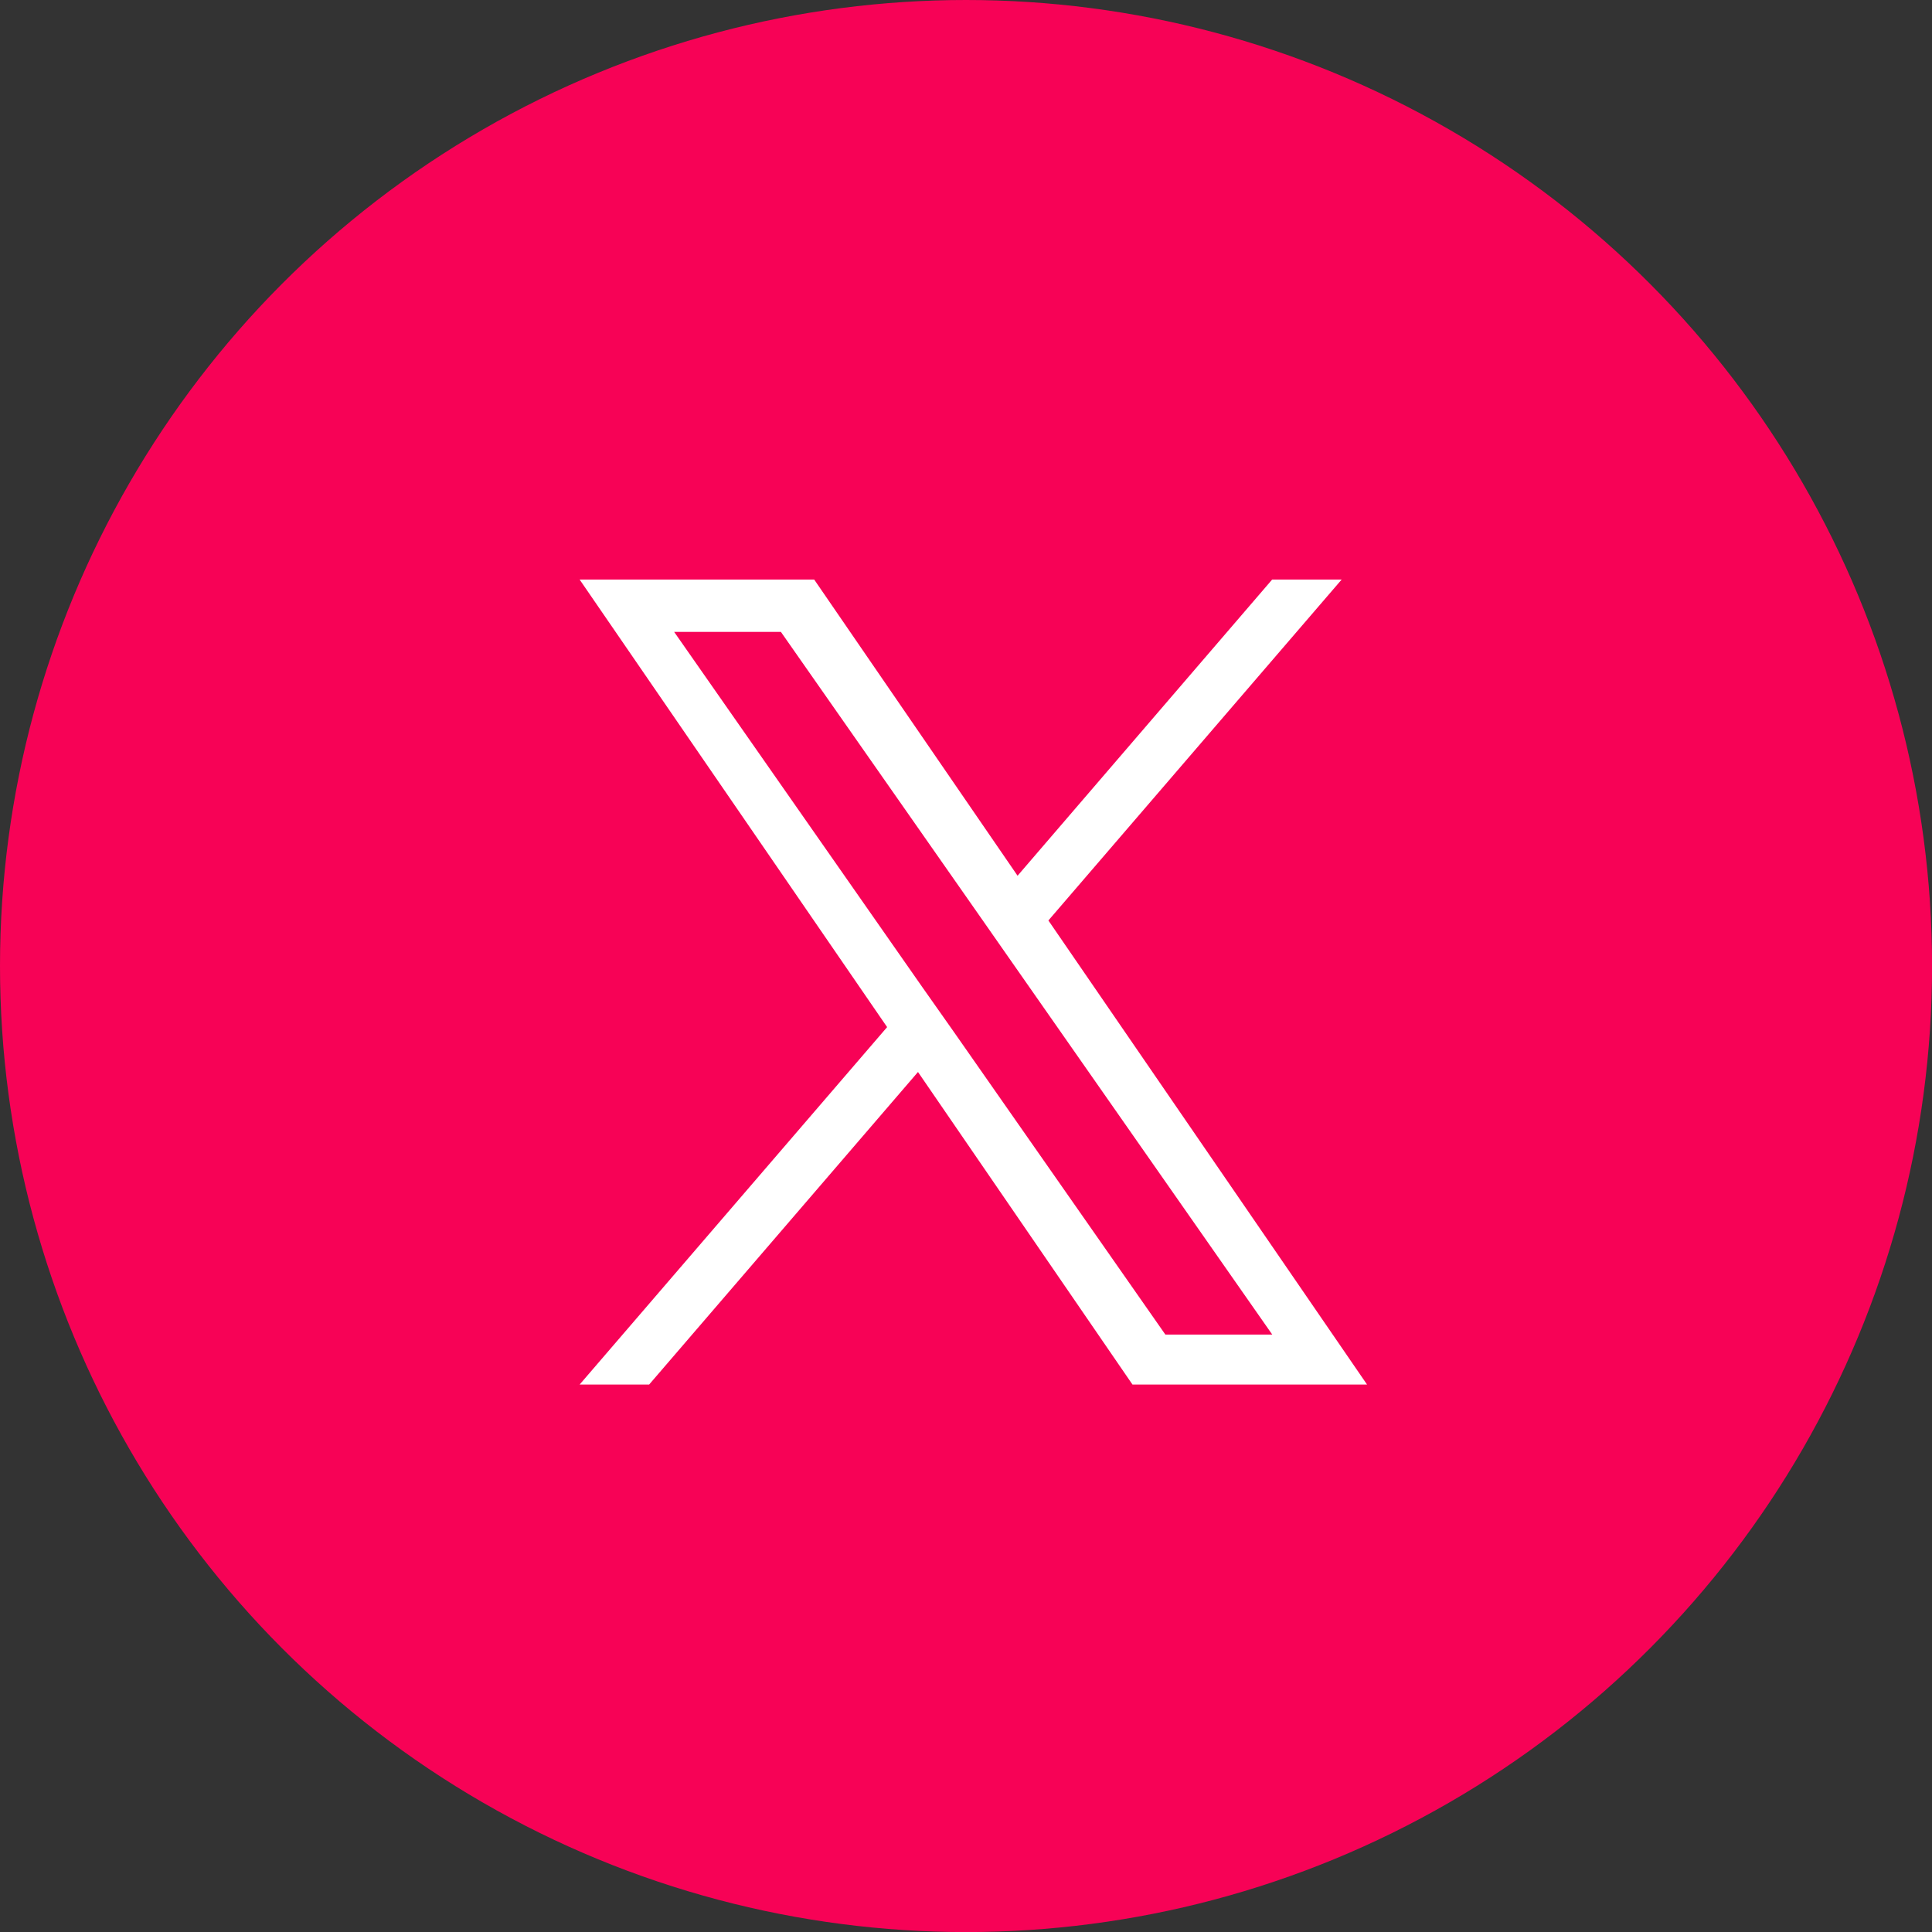
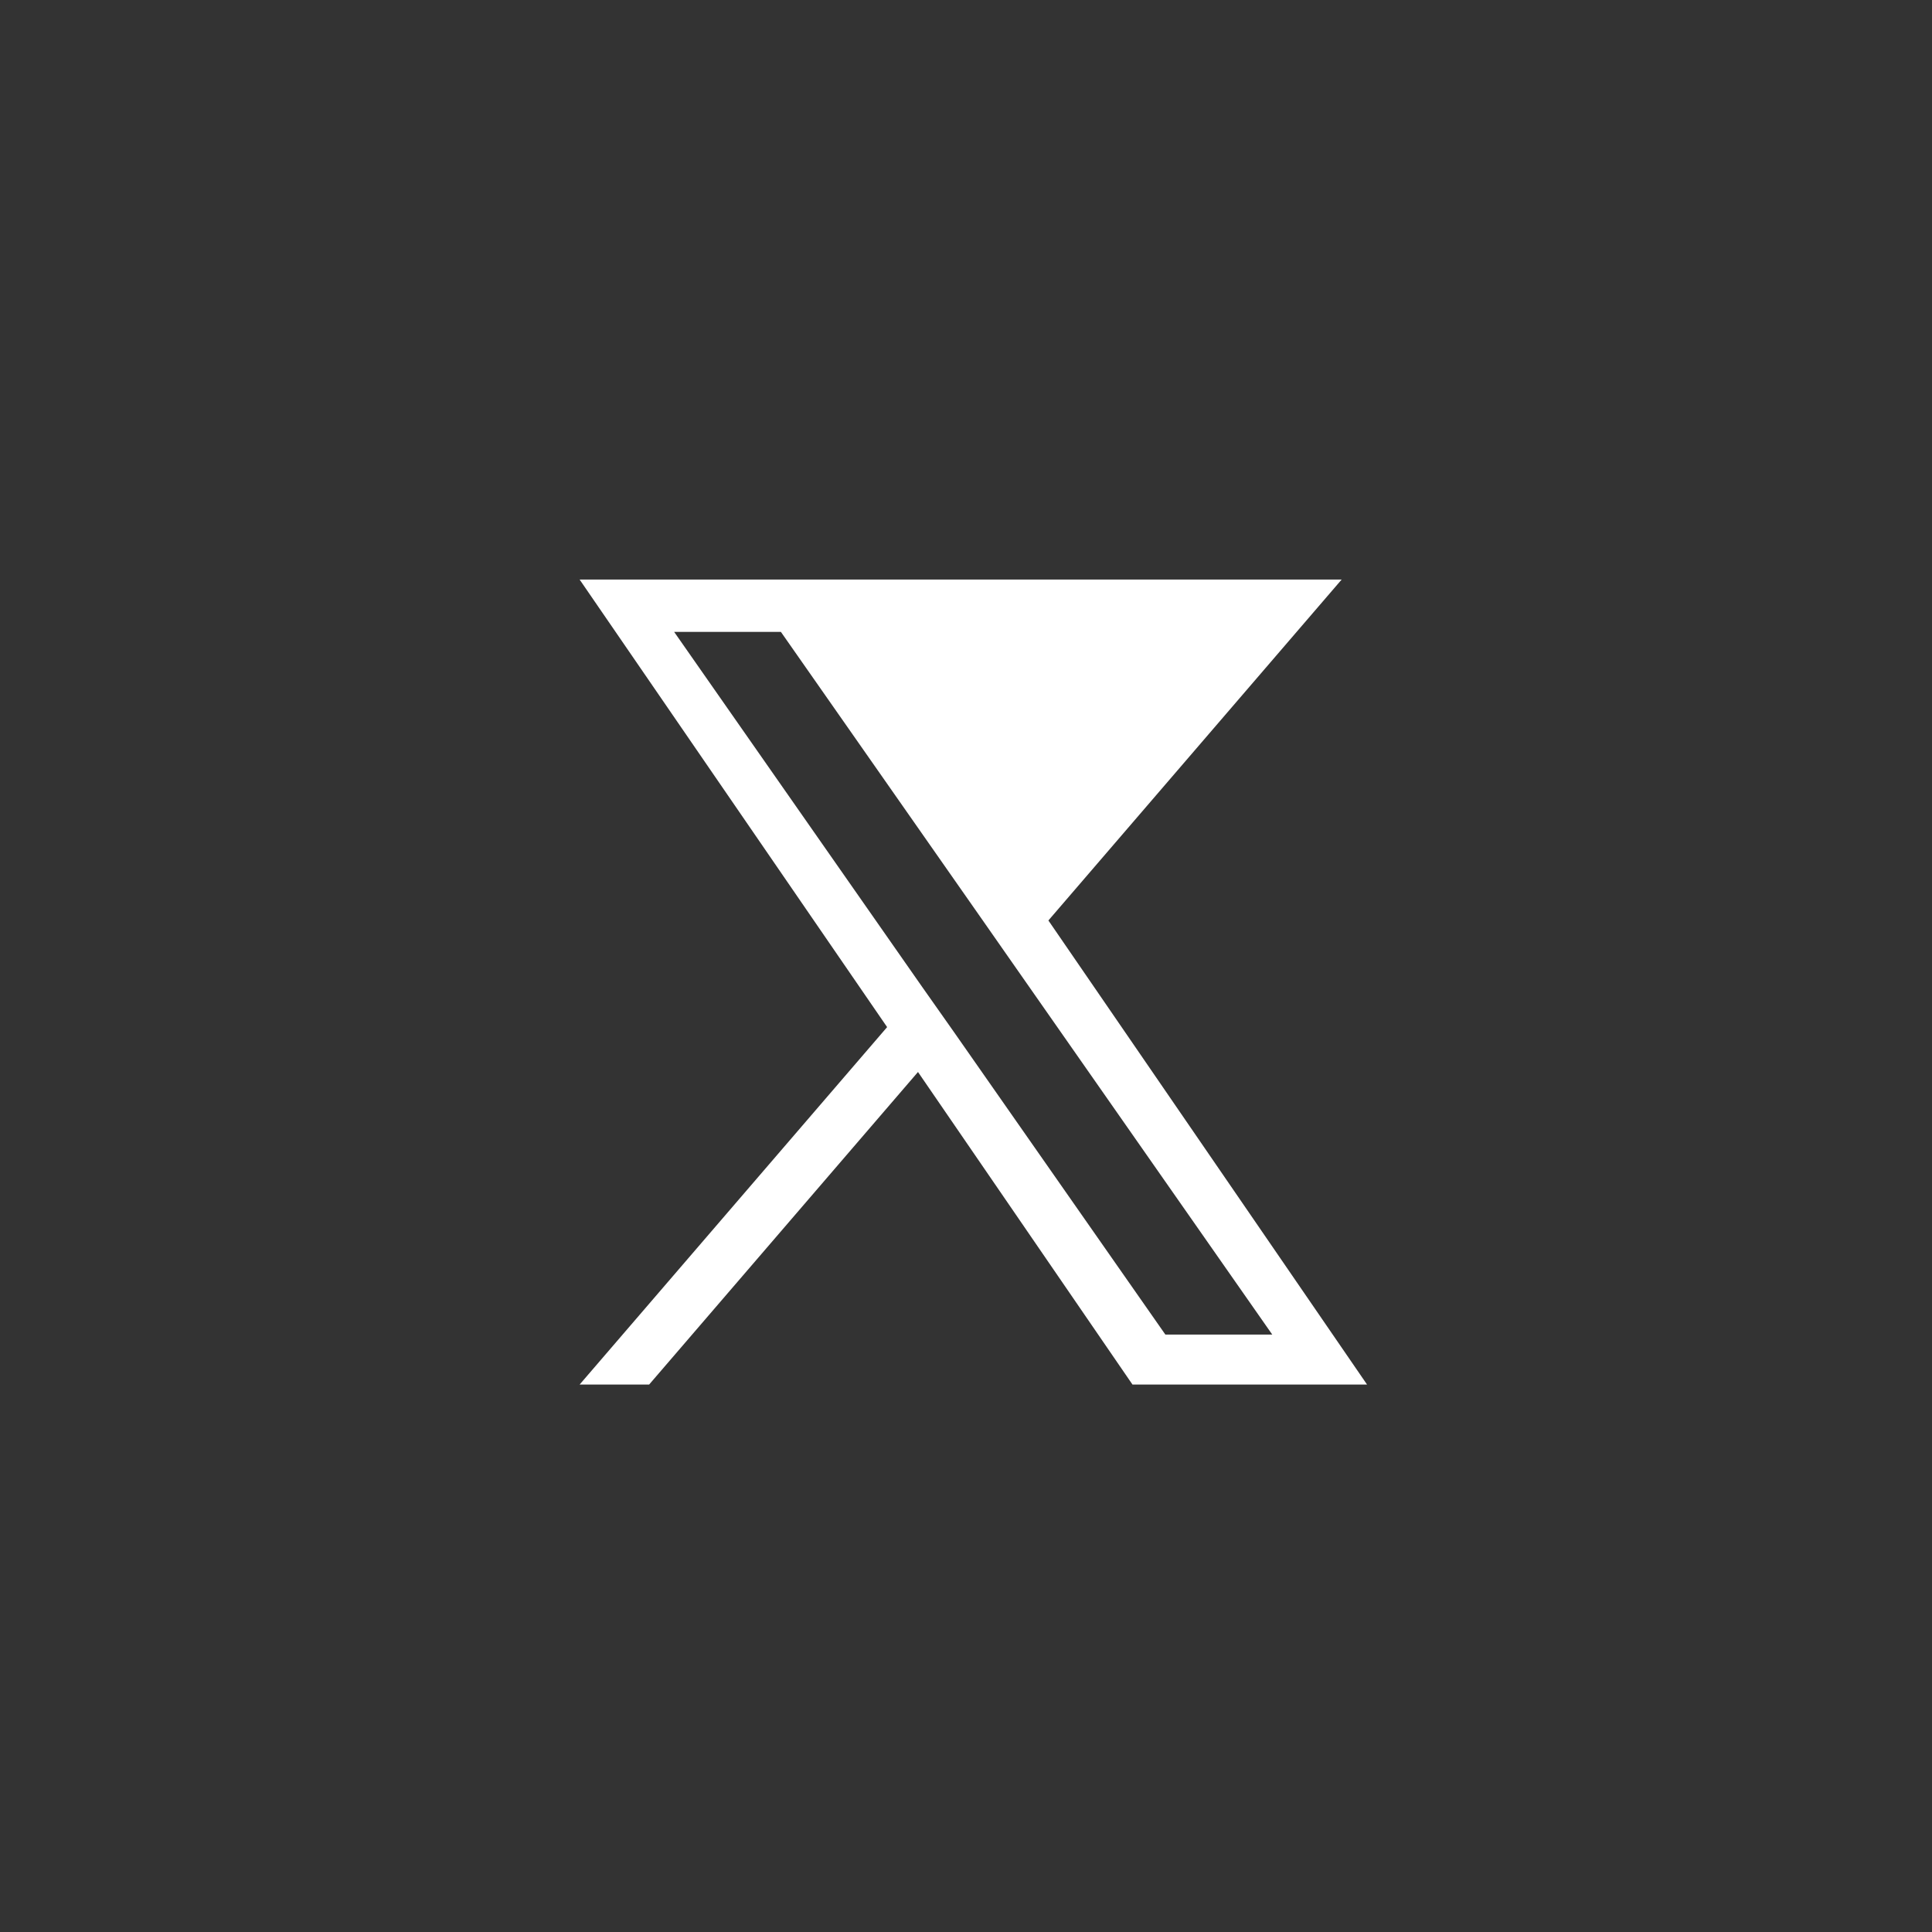
<svg xmlns="http://www.w3.org/2000/svg" width="29.355" height="29.355" viewBox="0 0 29.355 29.355">
  <rect x="0" y="0" width="29.355" height="29.355" fill="#333333" stroke="none" />
  <g id="Linkedin_icon" data-name="Linkedin icon" transform="translate(0)">
-     <circle id="Container" cx="14.678" cy="14.678" r="14.678" transform="translate(0 0)" fill="#f70256" />
    <g id="Group_22982" data-name="Group 22982" transform="translate(8.807 8.806)">
-       <path id="logo" d="M7.123,5.179,11.578,0H10.522L6.654,4.5,3.564,0H0L4.672,6.8,0,12.231H1.056L5.141,7.482,8.4,12.231h3.564L7.122,5.179ZM5.677,6.86,5.2,6.183,1.436.795H3.058L6.1,5.143l.473.677,3.951,5.652H8.9L5.677,6.86Z" fill="#fff" />
+       <path id="logo" d="M7.123,5.179,11.578,0H10.522H0L4.672,6.8,0,12.231H1.056L5.141,7.482,8.4,12.231h3.564L7.122,5.179ZM5.677,6.86,5.2,6.183,1.436.795H3.058L6.1,5.143l.473.677,3.951,5.652H8.9L5.677,6.86Z" fill="#fff" />
    </g>
  </g>
</svg>